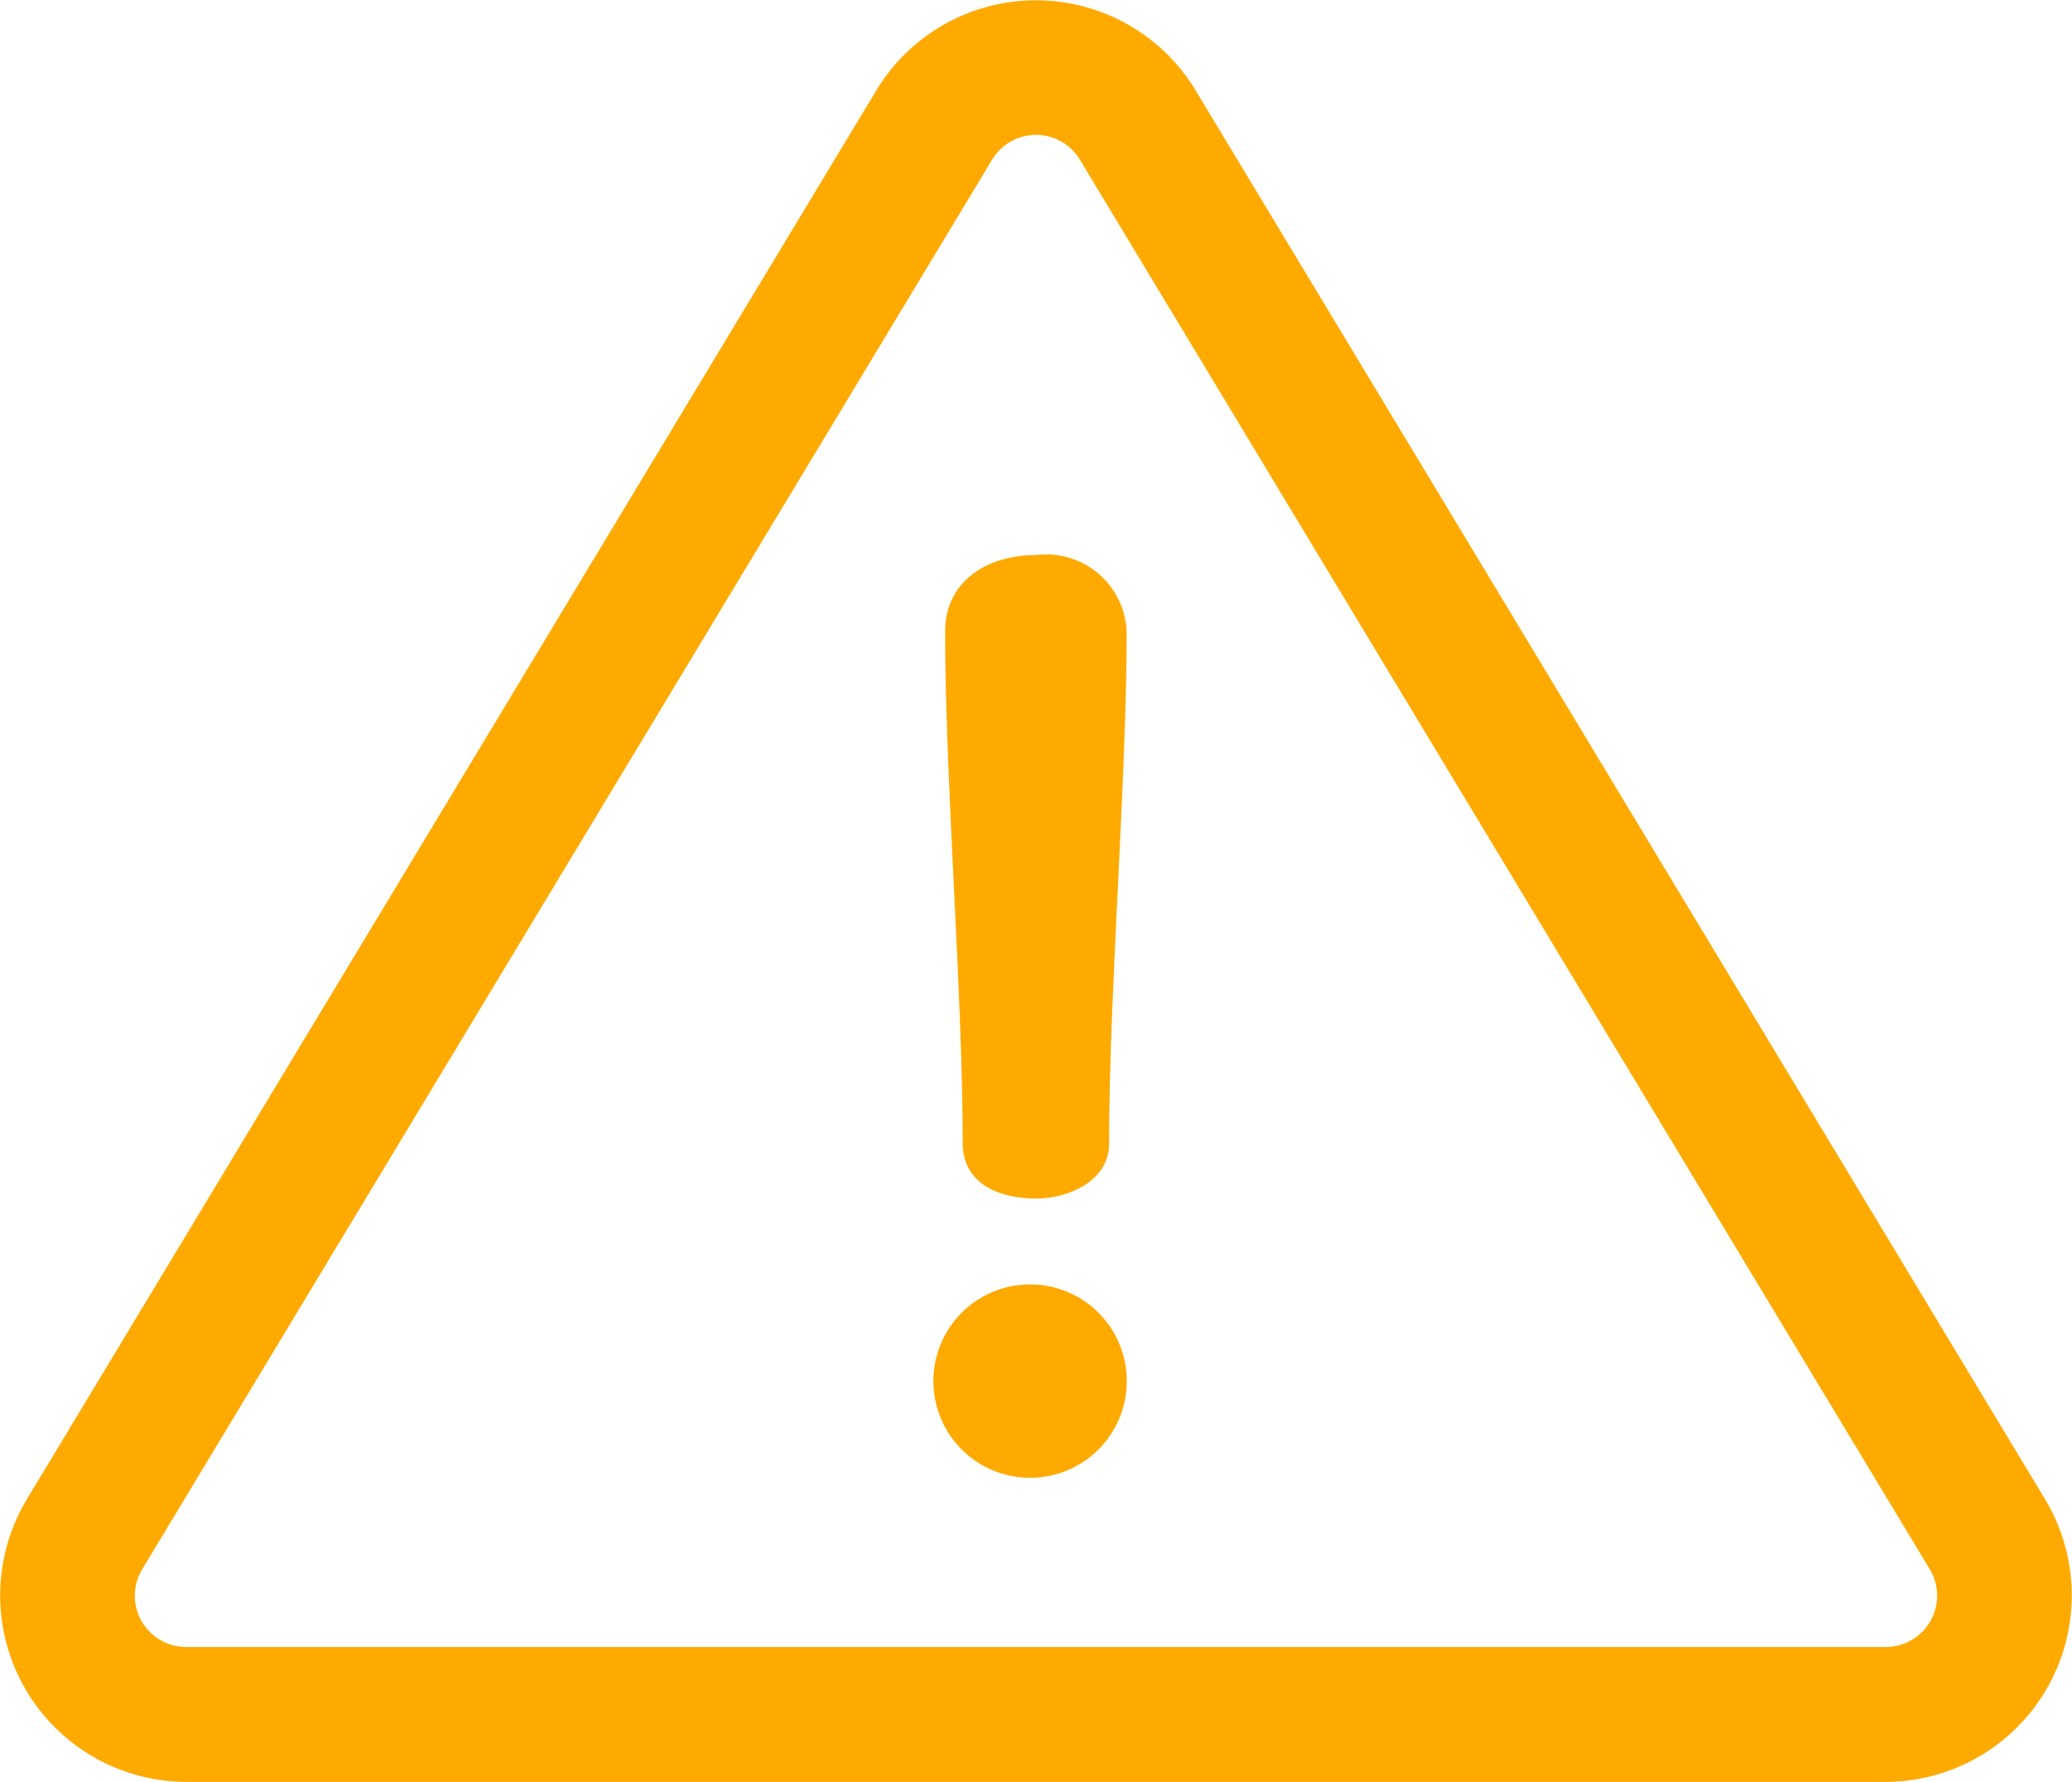
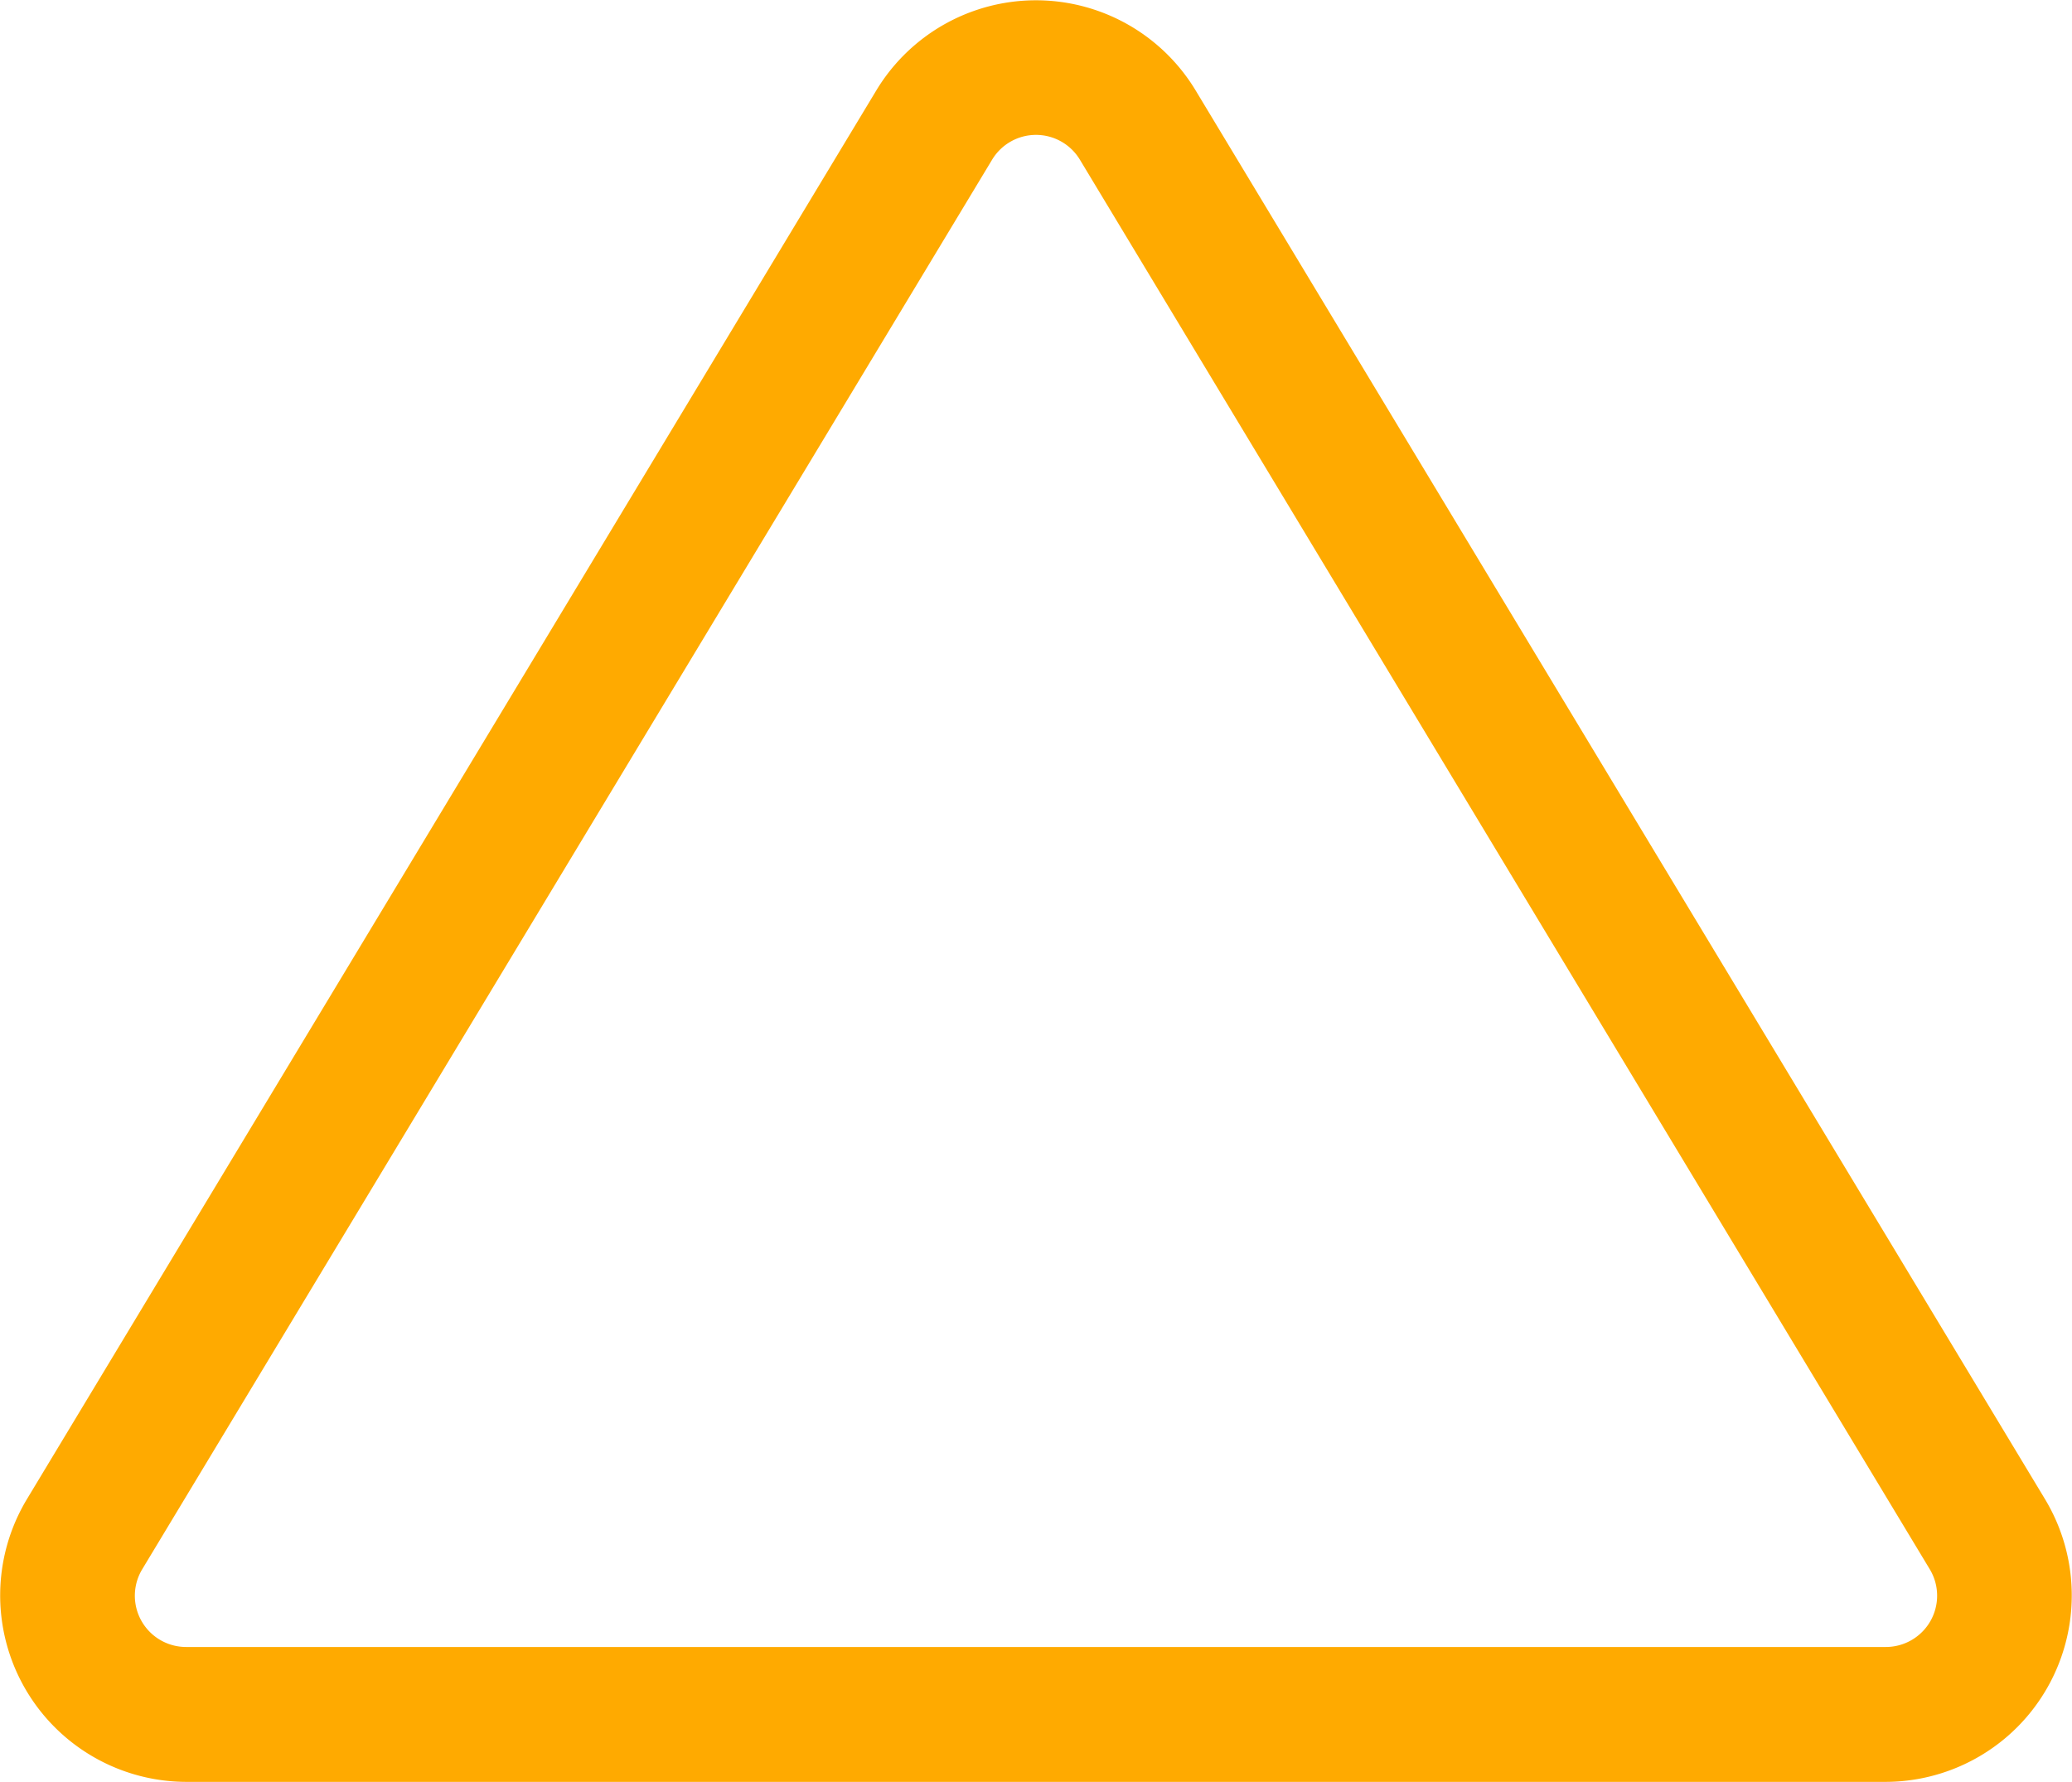
<svg xmlns="http://www.w3.org/2000/svg" width="30.001" height="25.799" viewBox="0 0 30.001 25.799">
  <g transform="translate(0 -35.857)">
    <g transform="translate(0 35.857)">
-       <path d="M29.614,57.569,17.308,37.16a2.7,2.7,0,0,0-4.616,0L.386,57.569a2.7,2.7,0,0,0,2.308,4.087H27.306a2.7,2.7,0,0,0,2.308-4.087Zm-1.662,1.757a.743.743,0,0,1-.646.377H2.694a.742.742,0,0,1-.635-1.125L14.365,38.169a.742.742,0,0,1,1.271,0L27.942,58.578A.743.743,0,0,1,27.952,59.326Z" transform="translate(0 -35.857)" fill="#fa0" />
+       <path d="M29.614,57.569,17.308,37.16a2.7,2.7,0,0,0-4.616,0L.386,57.569a2.7,2.7,0,0,0,2.308,4.087H27.306a2.7,2.7,0,0,0,2.308-4.087m-1.662,1.757a.743.743,0,0,1-.646.377H2.694a.742.742,0,0,1-.635-1.125L14.365,38.169a.742.742,0,0,1,1.271,0L27.942,58.578A.743.743,0,0,1,27.952,59.326Z" transform="translate(0 -35.857)" fill="#fa0" />
    </g>
    <g transform="translate(13.686 43.893)">
      <g transform="translate(0 0)">
-         <path d="M234.9,173.005c-.743,0-1.323.4-1.323,1.105,0,2.156.254,5.255.254,7.412,0,.562.489.8,1.069.8.435,0,1.051-.236,1.051-.8,0-2.156.254-5.255.254-7.412A1.165,1.165,0,0,0,234.9,173.005Z" transform="translate(-233.578 -173.005)" fill="#fa0" />
-       </g>
+         </g>
    </g>
    <g transform="translate(13.632 54.458)">
      <g transform="translate(0 0)">
-         <path d="M234.046,353.306a1.4,1.4,0,1,0,0,2.791,1.4,1.4,0,0,0,0-2.791Z" transform="translate(-232.651 -353.306)" fill="#fa0" />
-       </g>
+         </g>
    </g>
  </g>
</svg>